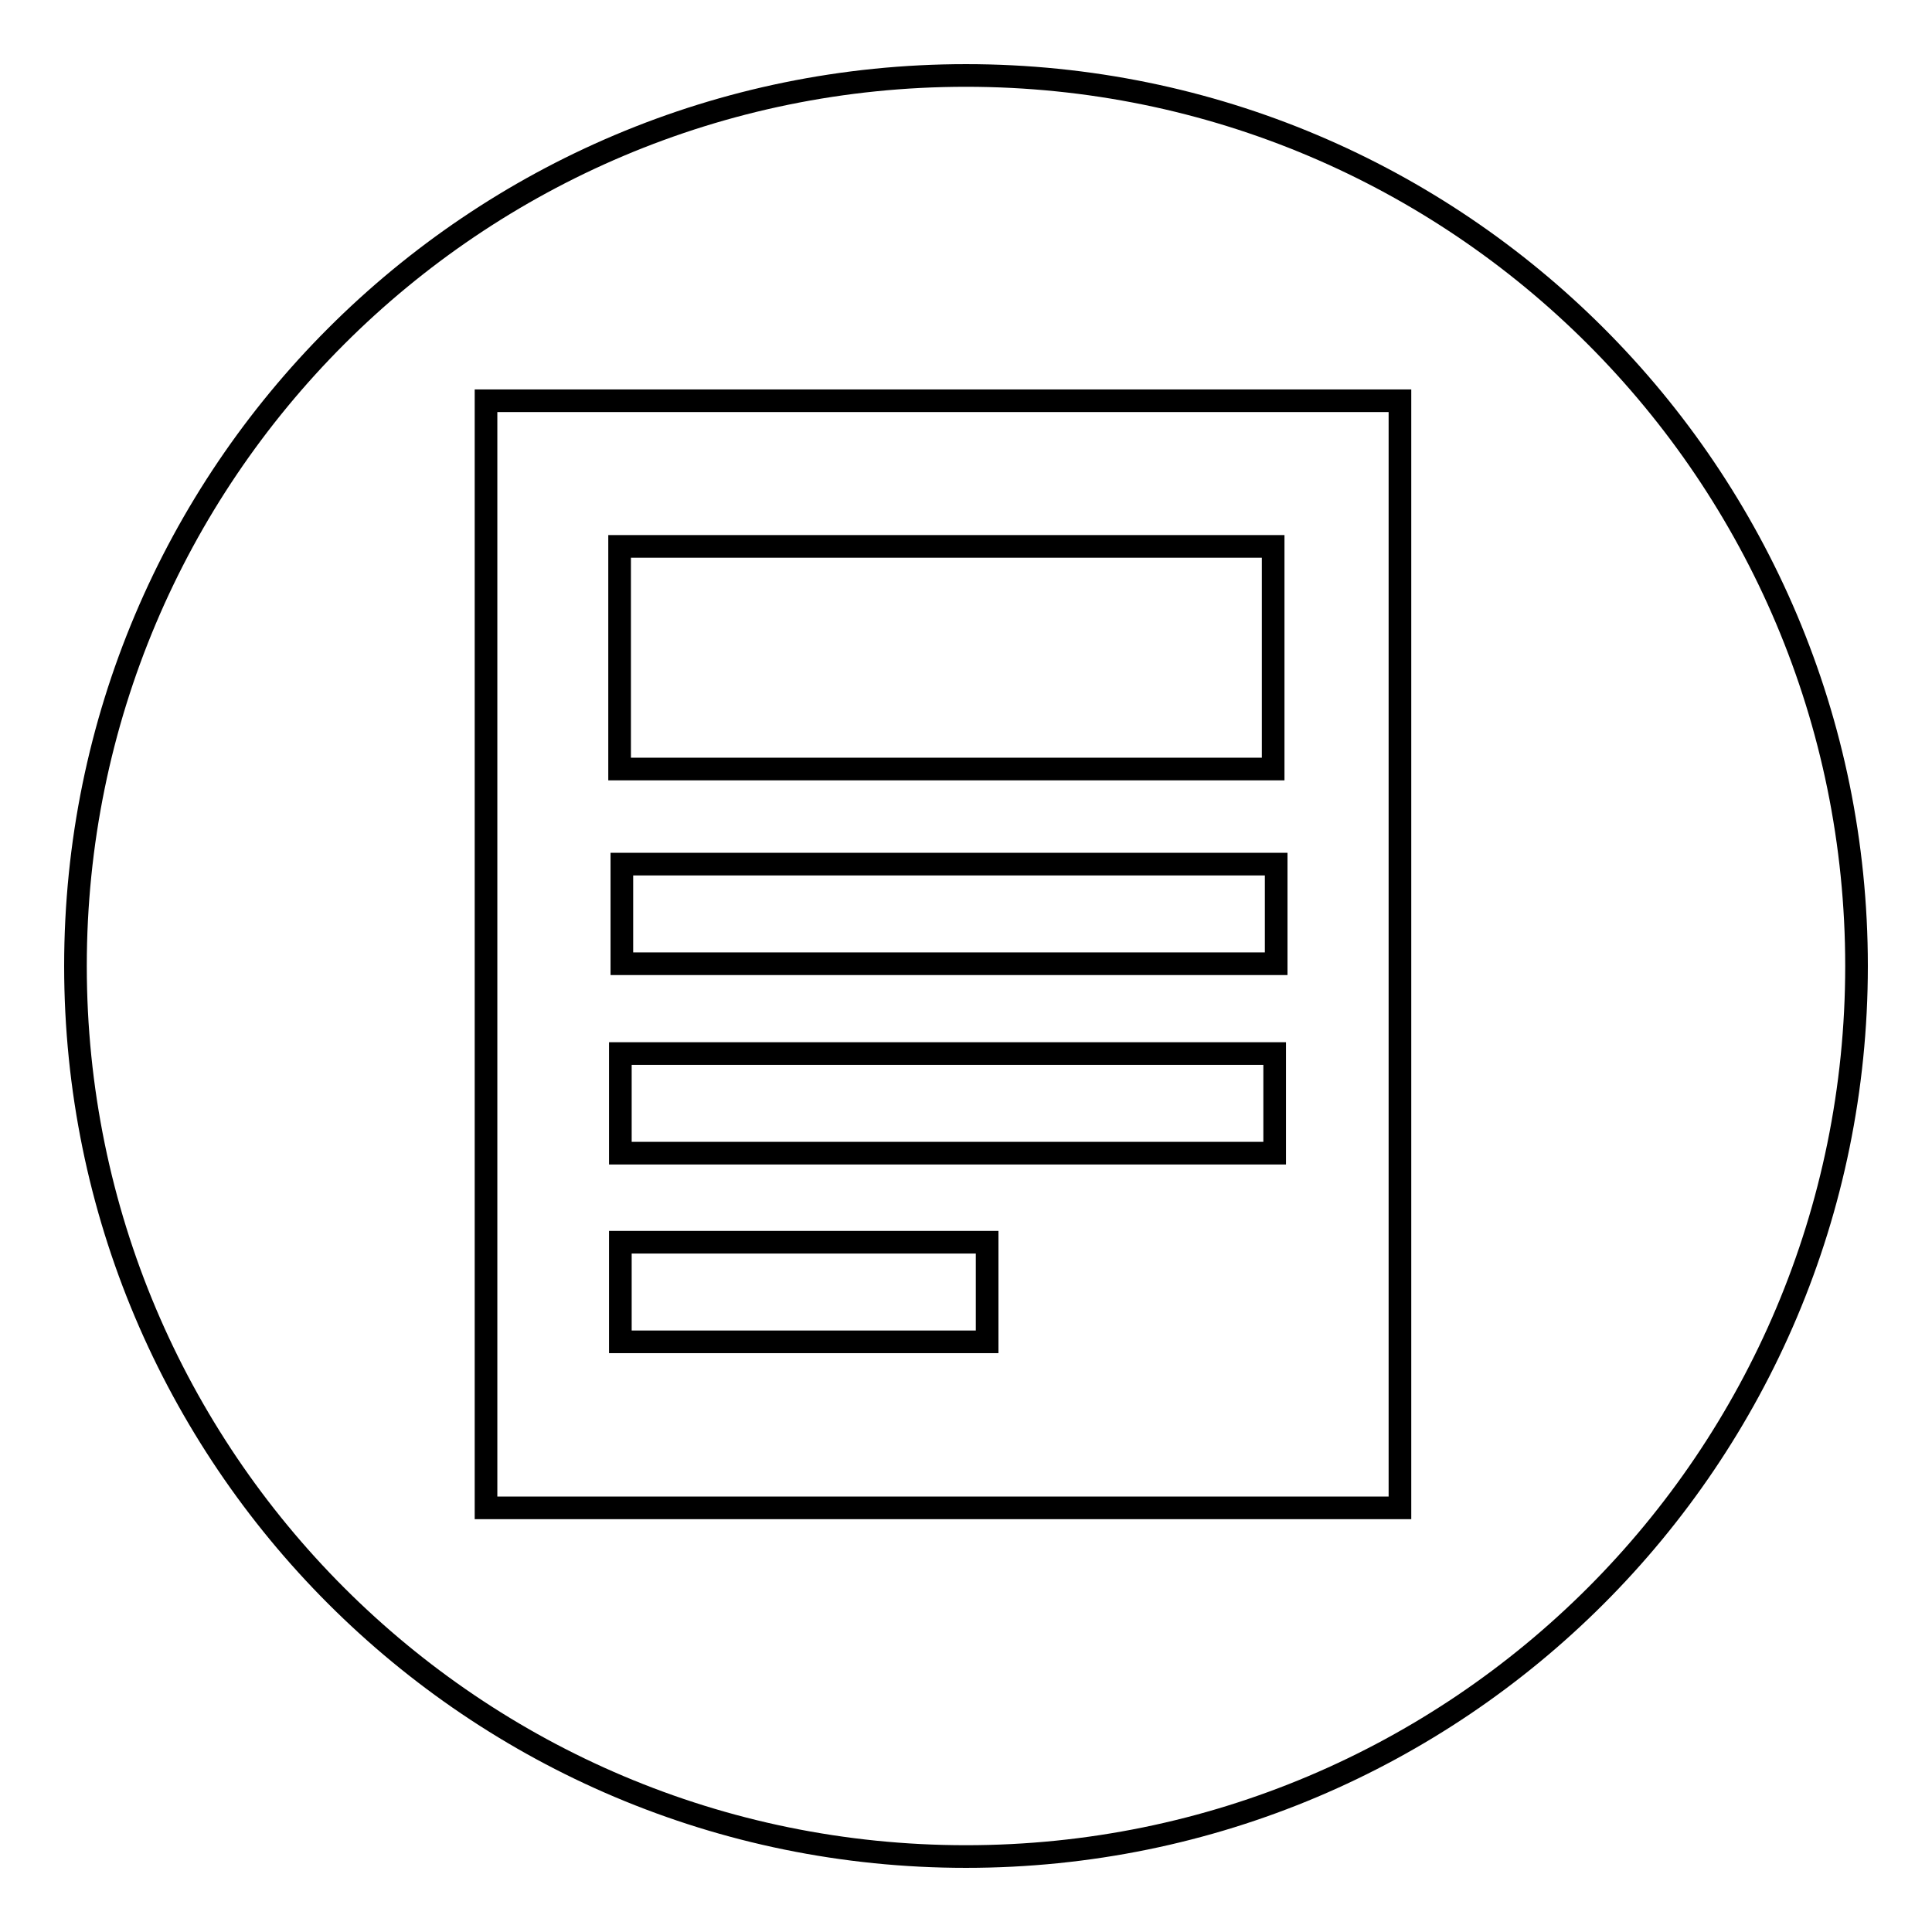
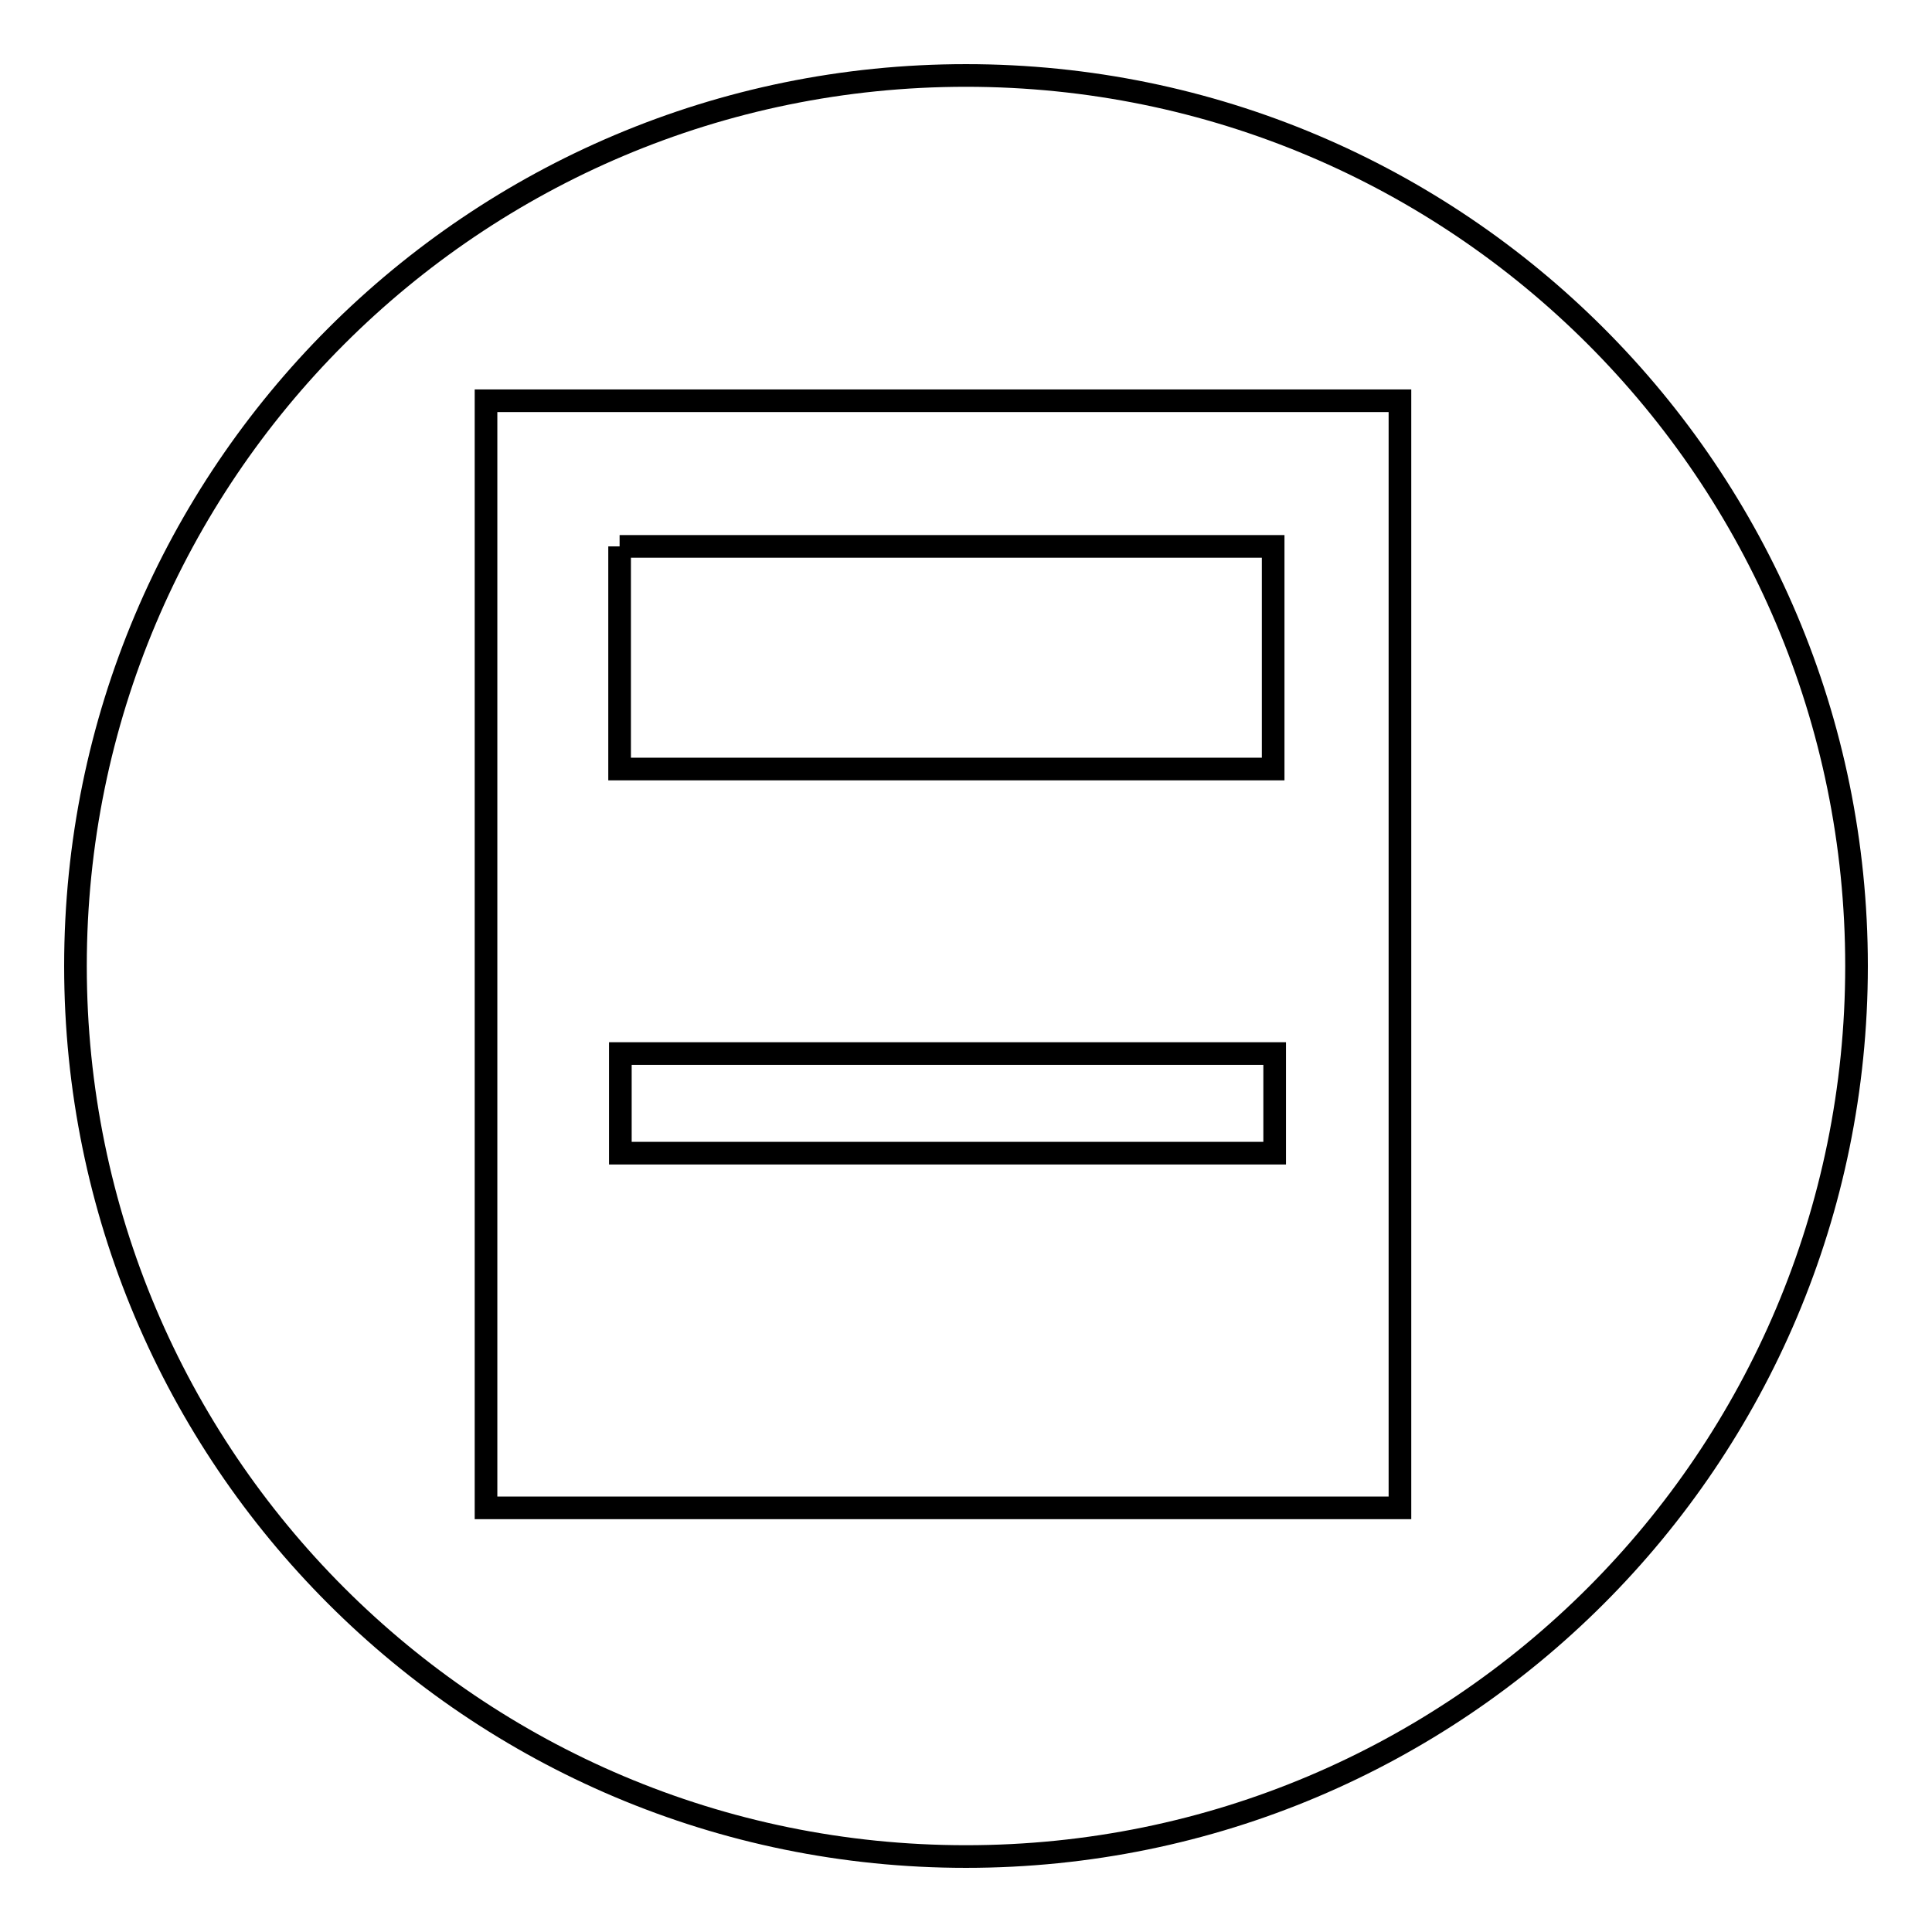
<svg xmlns="http://www.w3.org/2000/svg" version="1.1" x="0px" y="0px" viewBox="0 0 256 256" enable-background="new 0 0 256 256" xml:space="preserve">
  <g>
    <g>
      <path stroke-width="3" fill-opacity="0" stroke="#000000" d="M82.2,139.6h86.7v13.2H82.2V139.6z" />
-       <path stroke-width="3" fill-opacity="0" stroke="#000000" d="M82.2,177.8h48.6l0,0v-13.2H82.2V177.8z" />
-       <path stroke-width="3" fill-opacity="0" stroke="#000000" d="M82.4,114.5h86.7v13.2H82.4V114.5L82.4,114.5z" />
      <path stroke-width="3" fill-opacity="0" stroke="#000000" d="M128,10C62.8,10,10,62.8,10,128c0,65.2,52.8,118,118,118c65.2,0,118-52.8,118-118C246,62.8,193.2,10,128,10z M185.5,199.8H64.4V53.1h121.1V199.8z" />
-       <path stroke-width="3" fill-opacity="0" stroke="#000000" d="M82.1,72.4h86.6v29.5H82.1V72.4z" />
+       <path stroke-width="3" fill-opacity="0" stroke="#000000" d="M82.1,72.4h86.6v29.5H82.1V72.4" />
    </g>
  </g>
</svg>